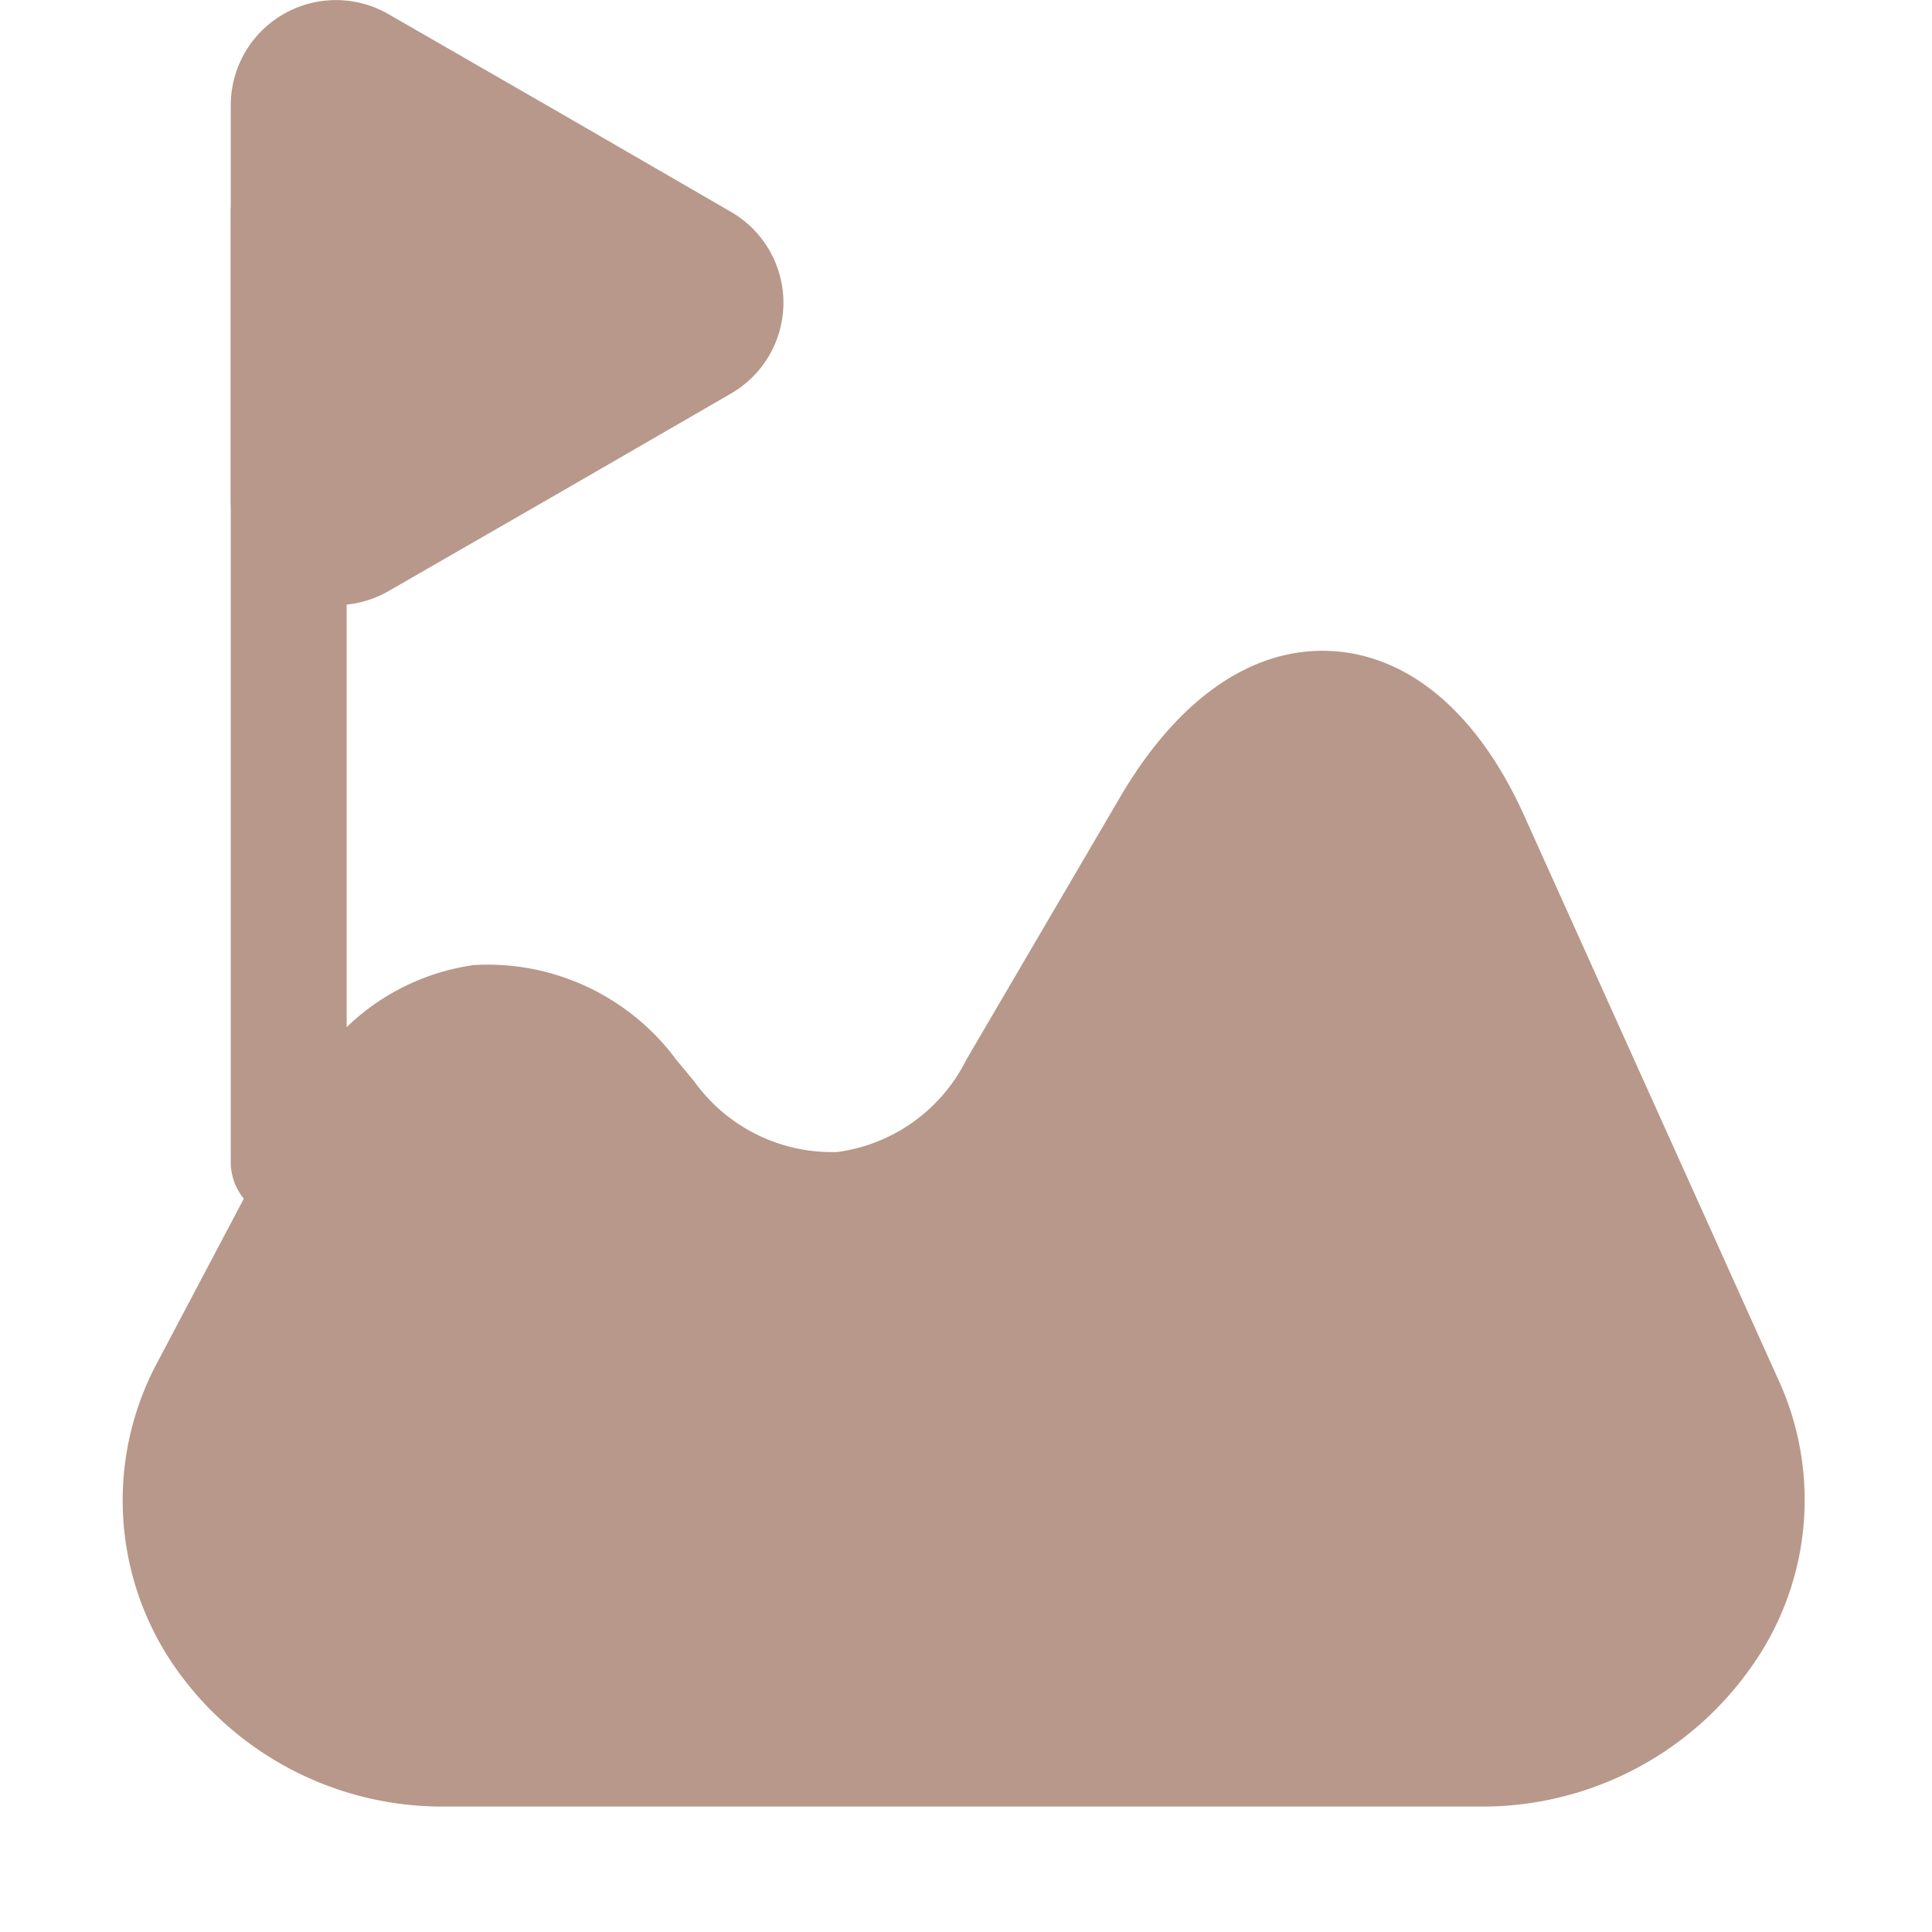
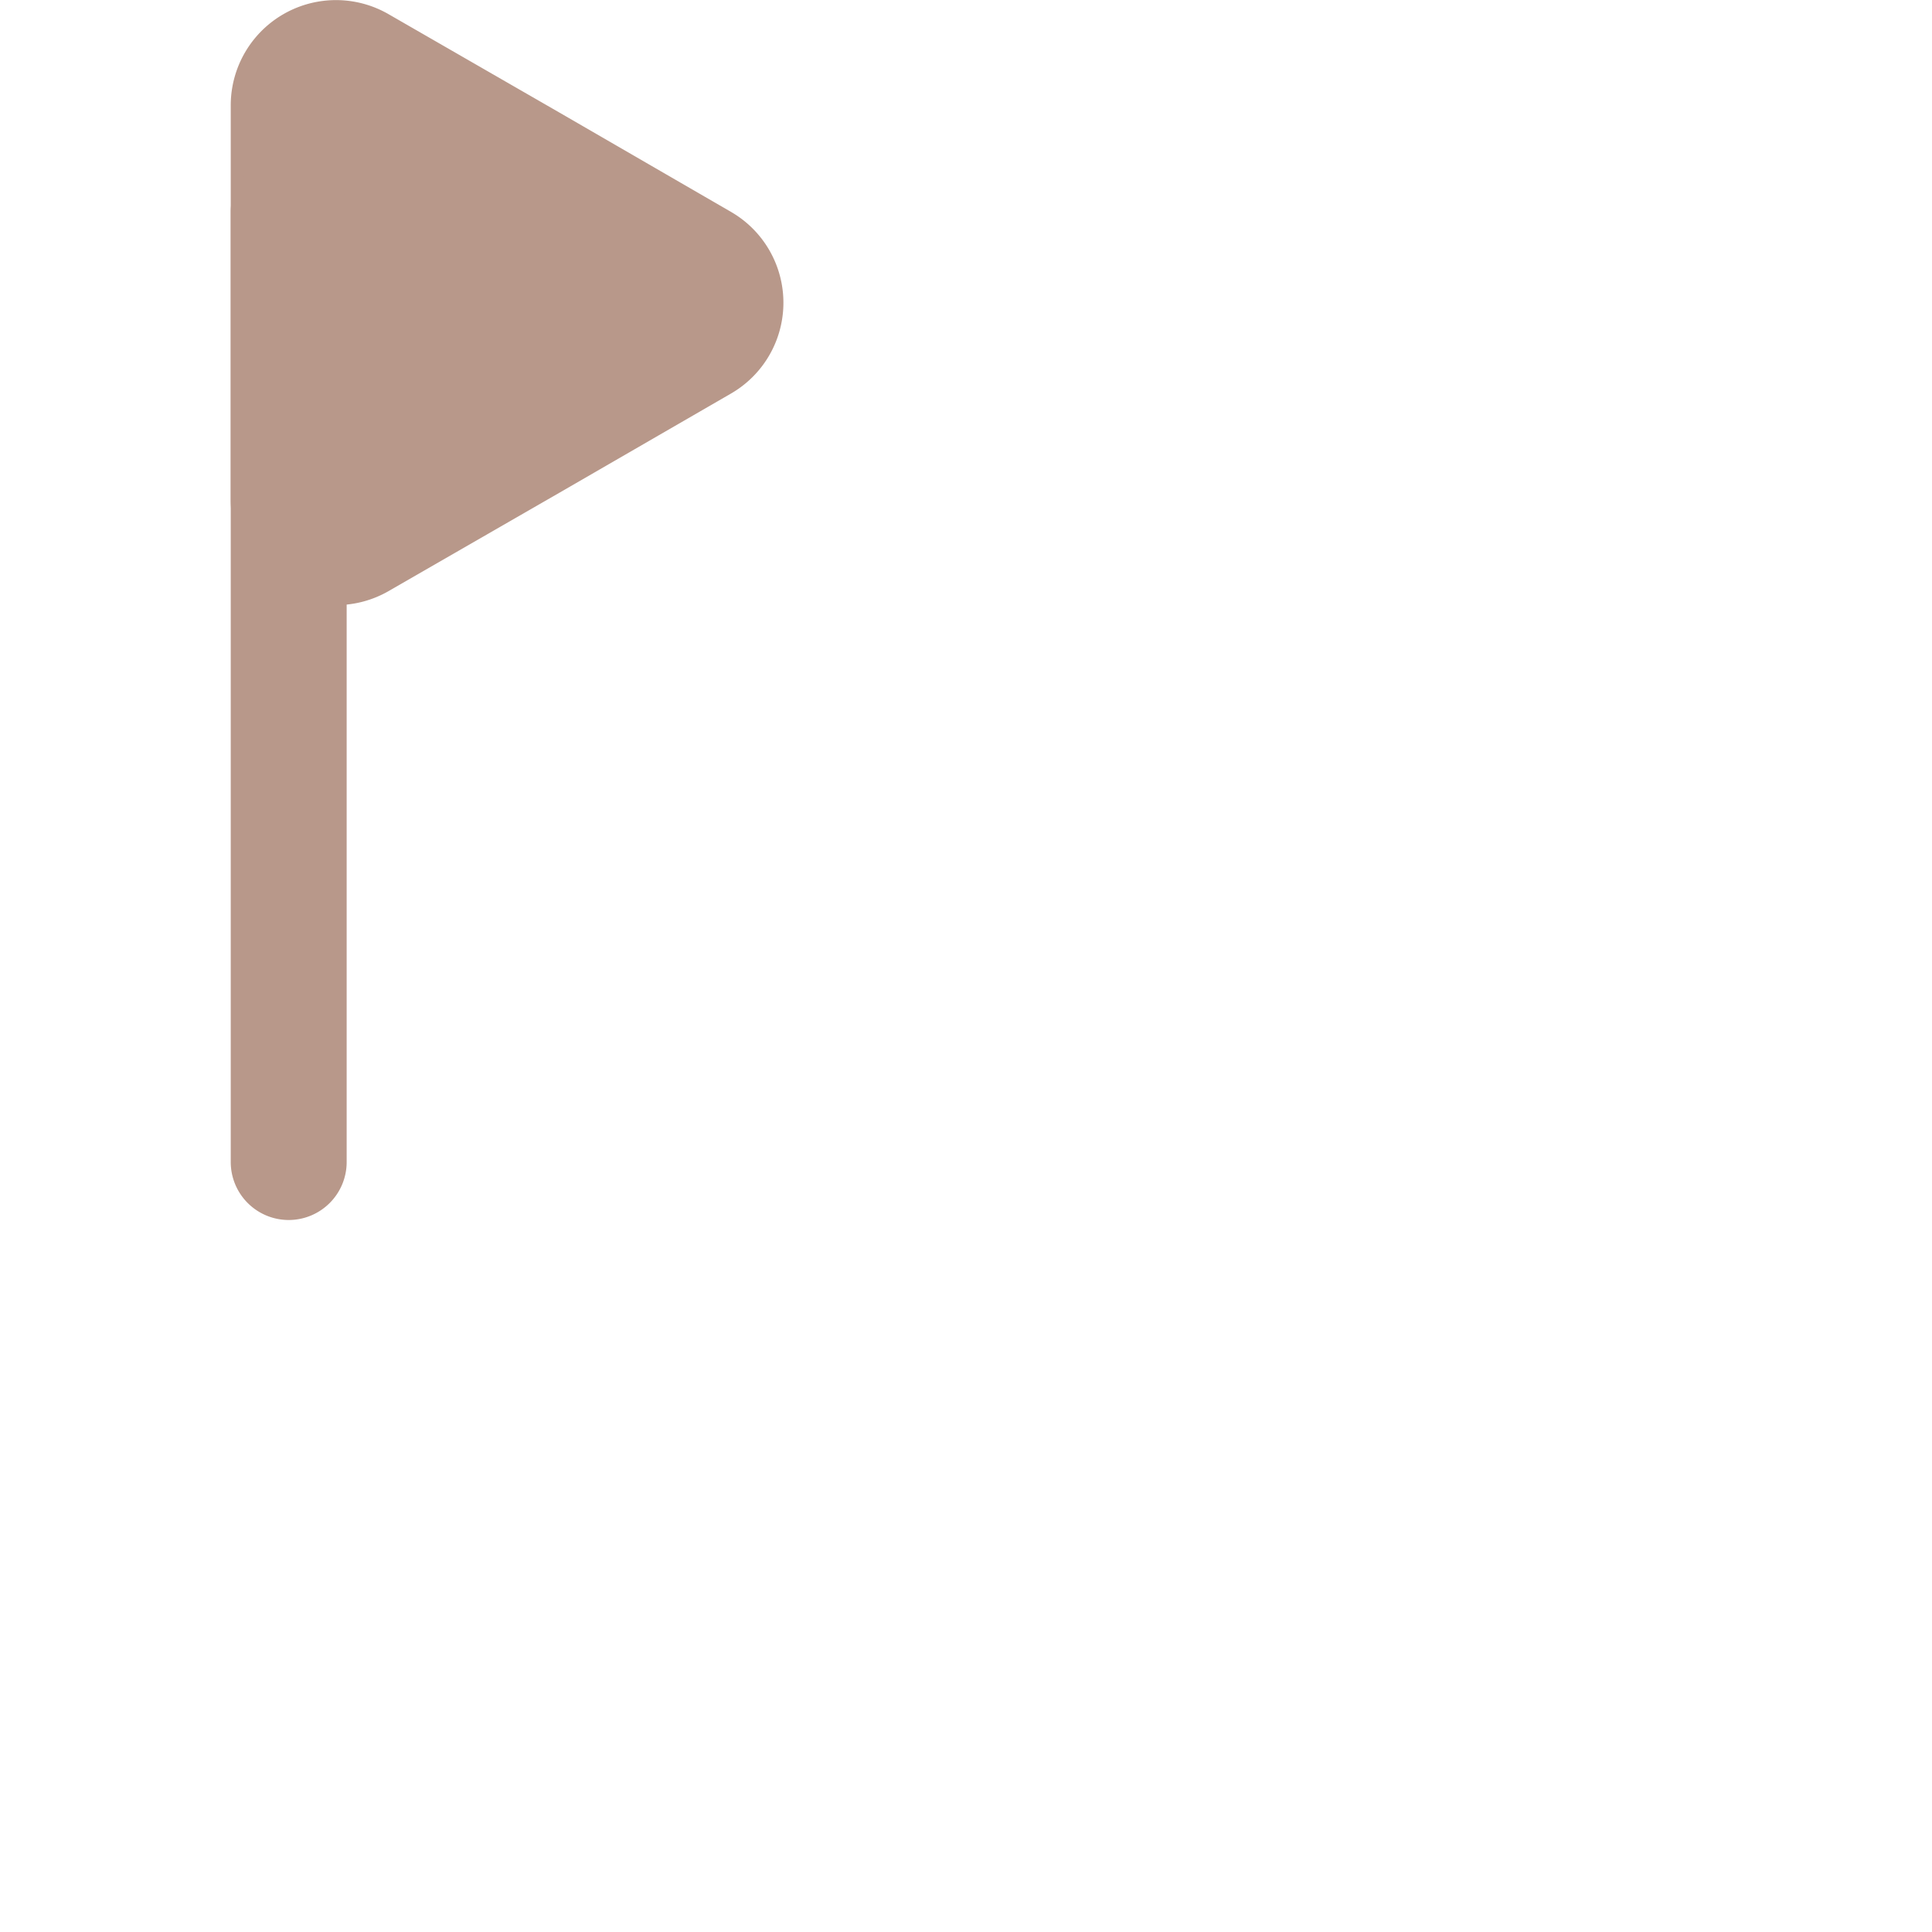
<svg xmlns="http://www.w3.org/2000/svg" width="30" height="30" viewBox="0 0 30 30">
-   <path d="m25.709 11.314-3.94-8.743C21.052.971 19.982.063 18.761 0s-2.379.741-3.273 2.269L13.1 6.346a2.628 2.628 0 0 1-2 1.433 2.63 2.63 0 0 1-2.228-1.1l-.277-.334a3.645 3.645 0 0 0-3.139-1.469 3.547 3.547 0 0 0-2.744 2.055L.535 11.052a4.536 4.536 0 0 0 .214 4.634 5.059 5.059 0 0 0 4.267 2.257h16.061a5.1 5.1 0 0 0 4.191-2.138 4.473 4.473 0 0 0 .441-4.491z" transform="translate(1.905 10.109)" style="fill:#b8988a" />
  <path data-name="Vector" d="M0 1.636v6.127a1.636 1.636 0 0 0 2.452 1.415l2.657-1.53 2.657-1.536a1.629 1.629 0 0 0 0-2.823L5.109 1.751 2.452.221A1.634 1.634 0 0 0 0 1.636z" transform="translate(3.583)" style="fill:#b8988a" />
  <path data-name="Vector" d="M.9 16.555a.9.9 0 0 1-.9-.9V.9A.9.9 0 0 1 .9 0a.9.9 0 0 1 .9.9v14.759a.9.9 0 0 1-.9.896z" transform="translate(3.583 2.389)" style="fill:#b8988a" />
</svg>